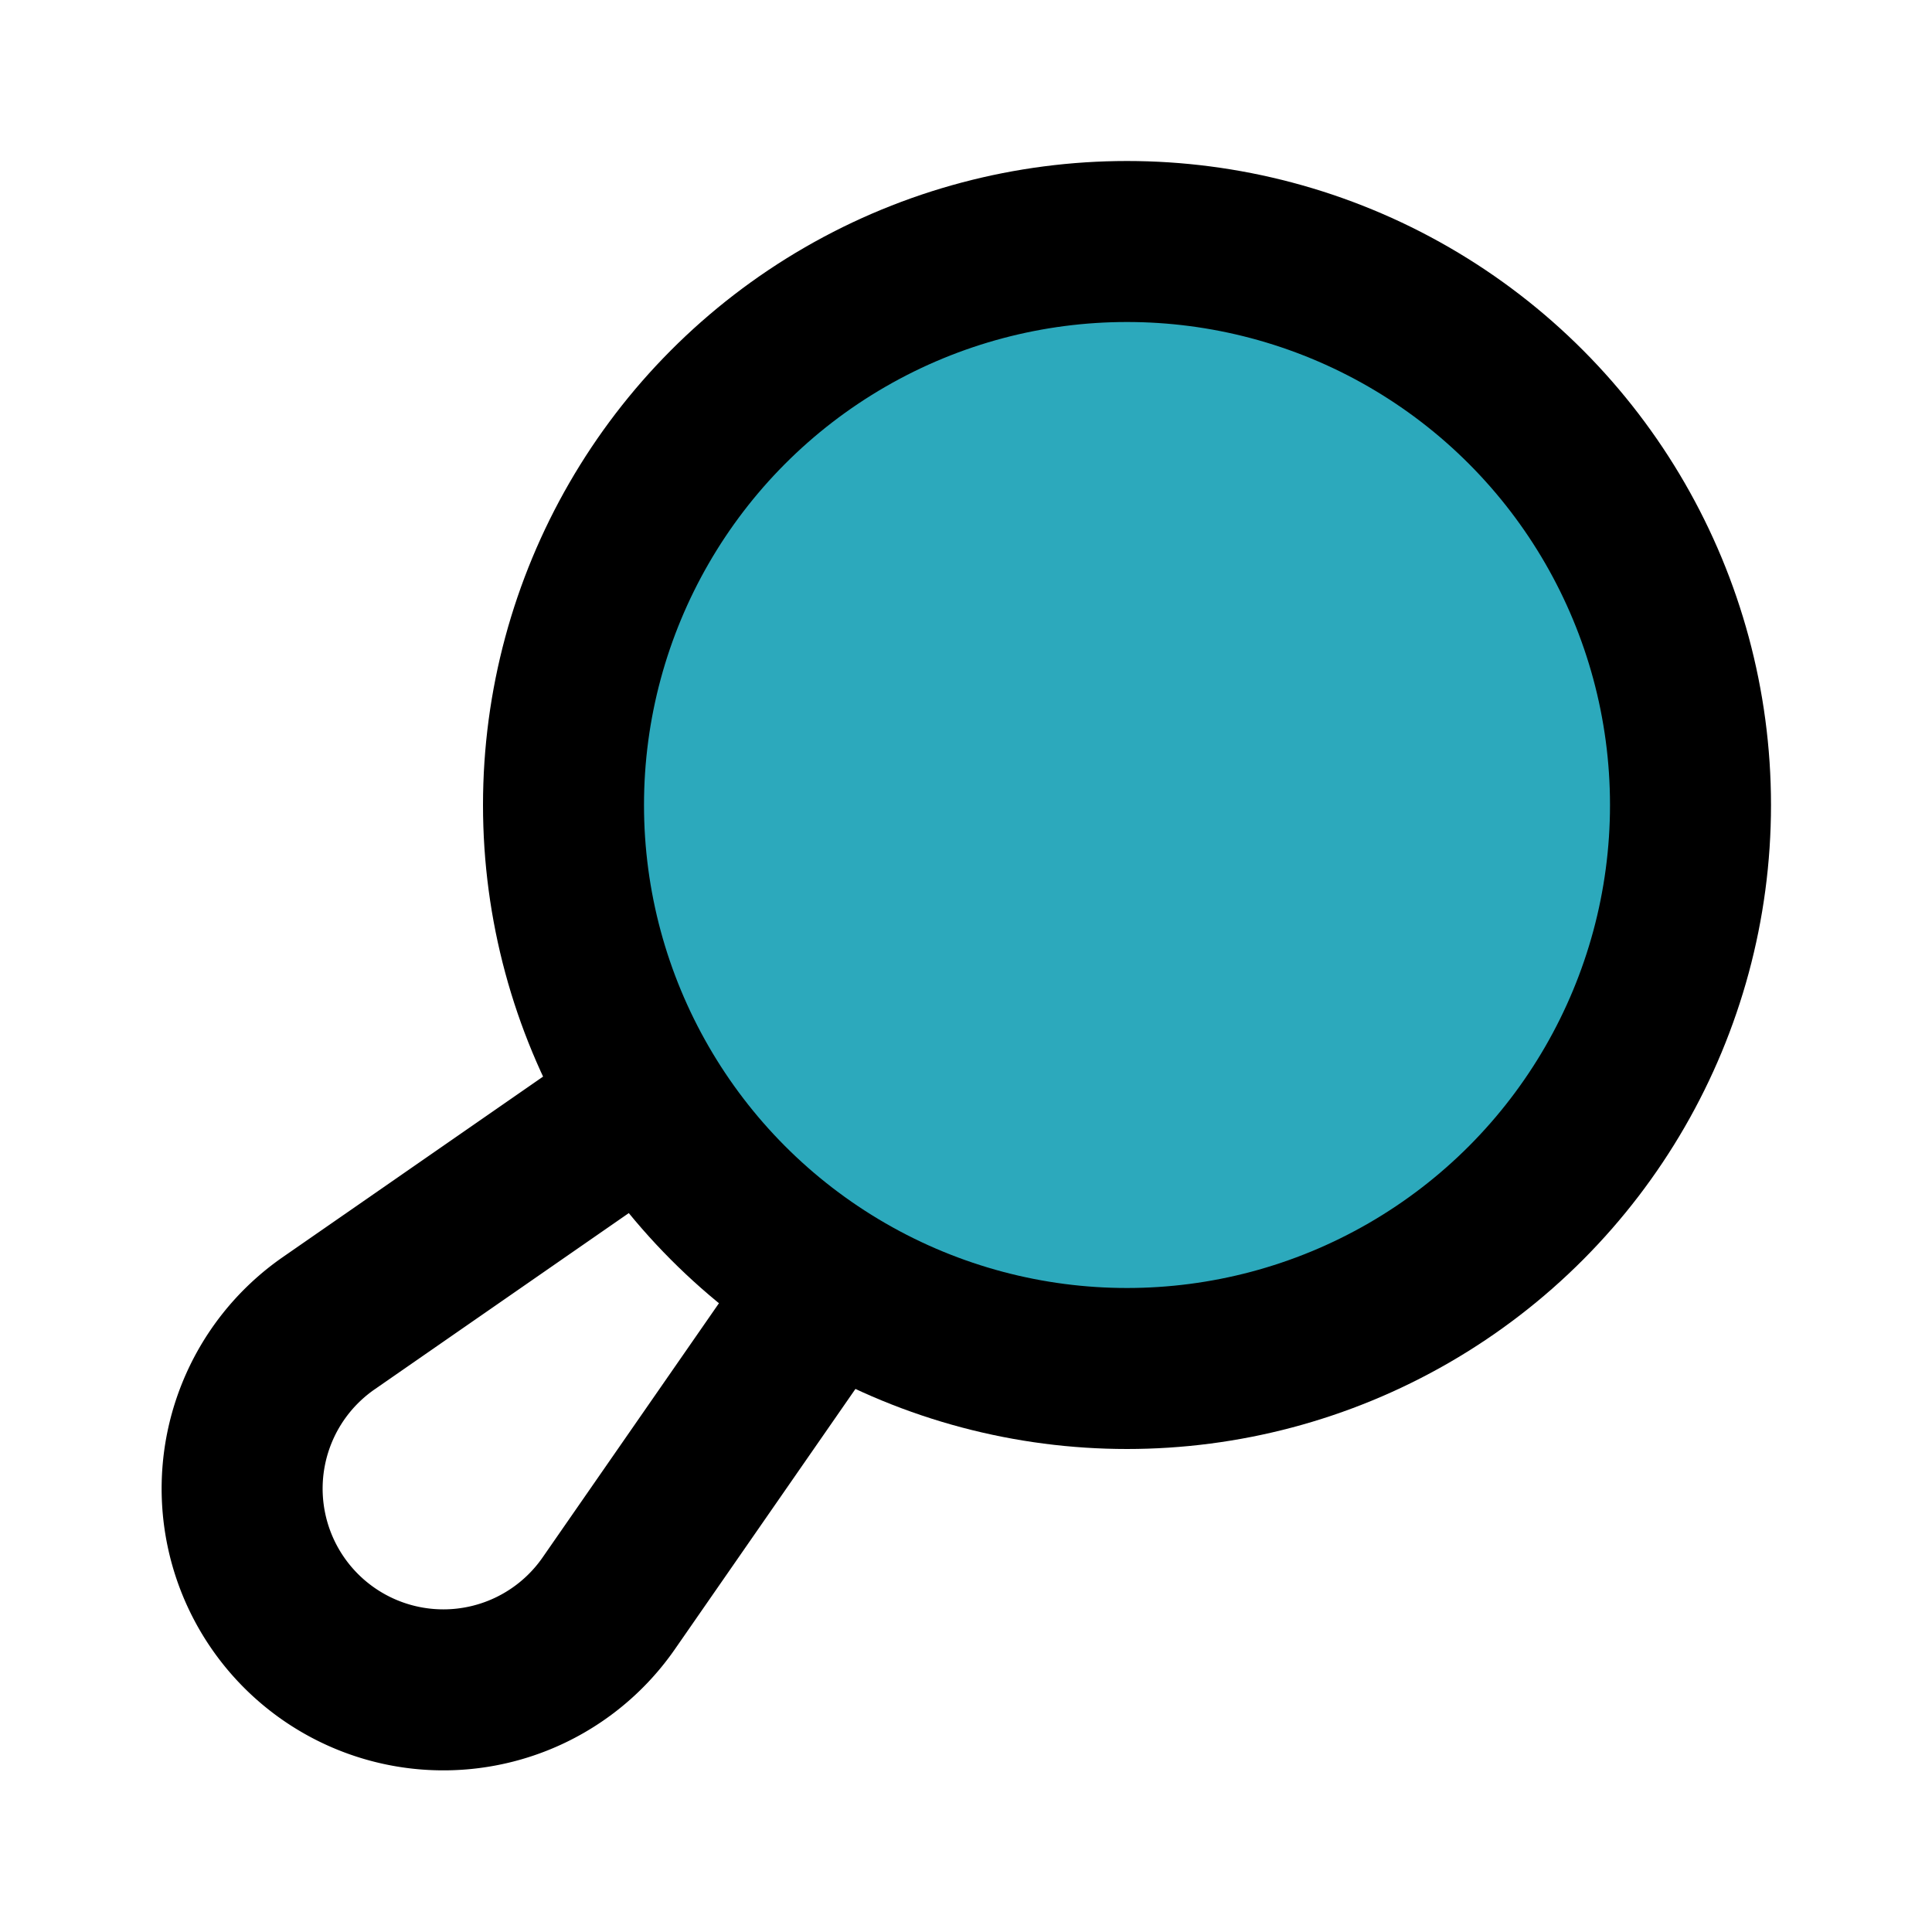
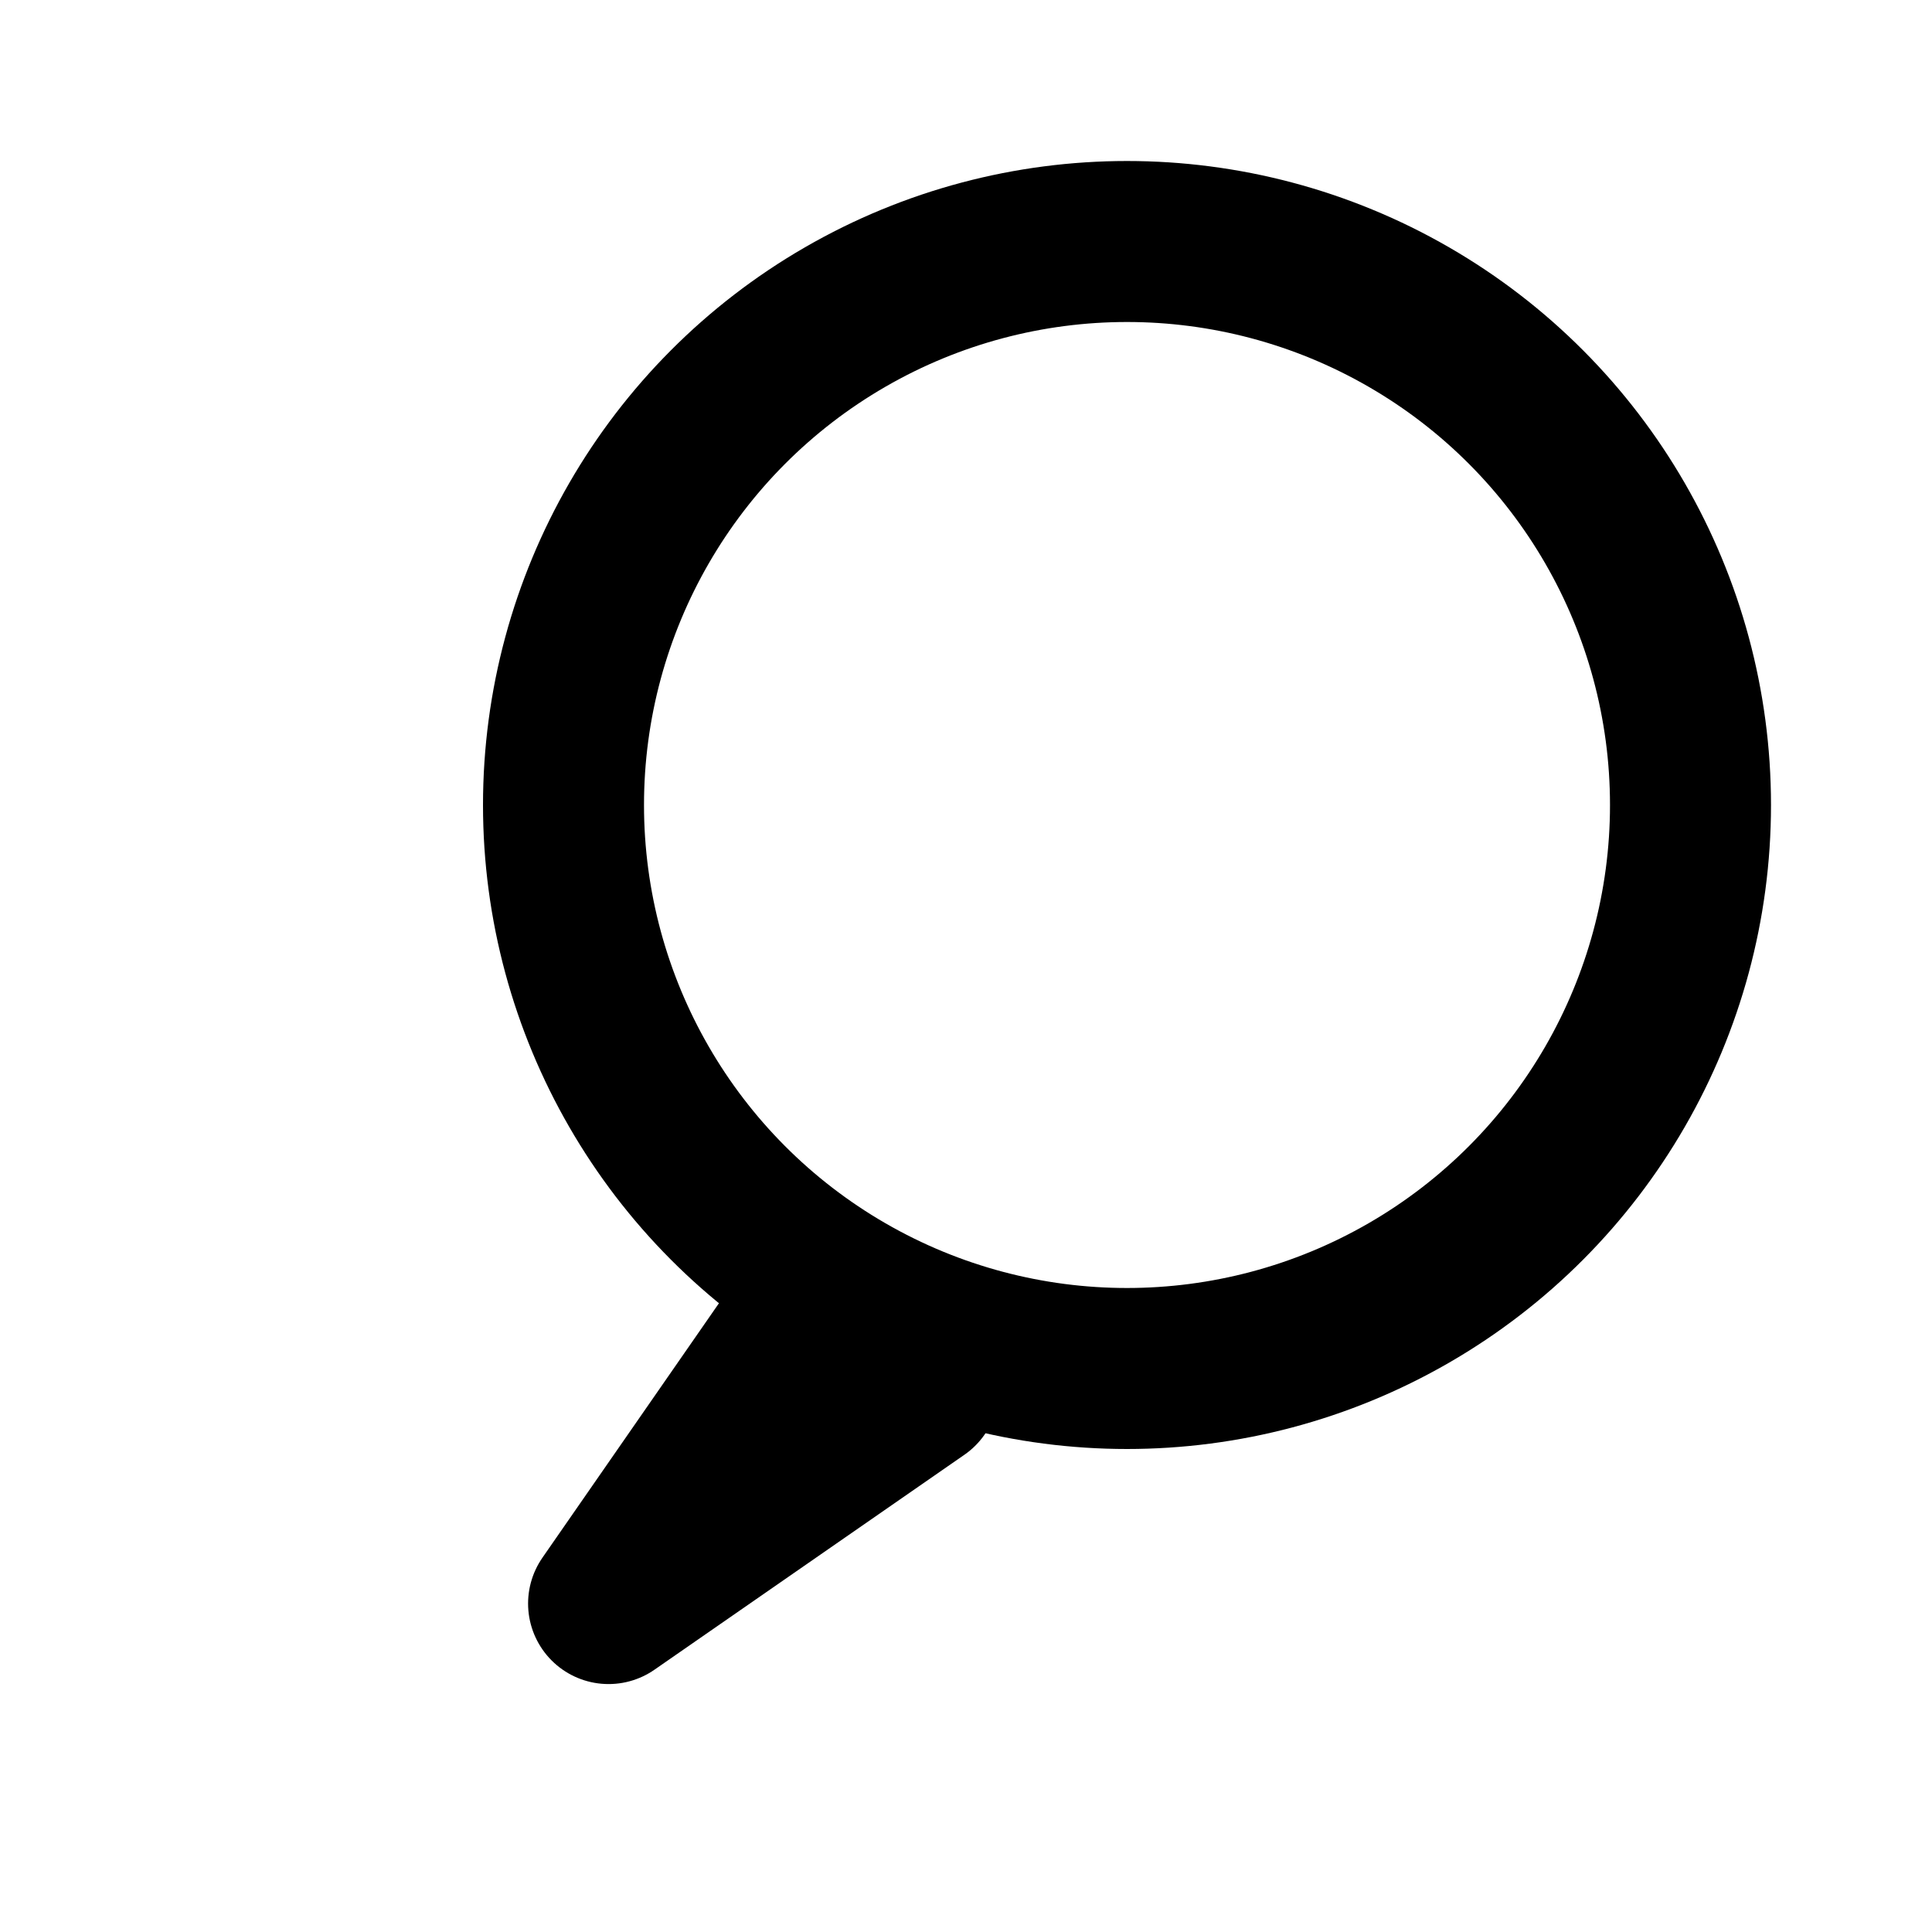
<svg xmlns="http://www.w3.org/2000/svg" fill="#000000" width="800px" height="800px" viewBox="0 0 24 24" id="frying-pan-2" data-name="Flat Line" class="icon flat-line">
-   <circle id="secondary" cx="14" cy="10" r="7" style="fill: rgb(44, 169, 188); stroke-width: 2;" />
-   <path id="primary" d="M10.21,16.1,7.56,19.92a2.5,2.5,0,1,1-3.48-3.48l3.85-2.67" style="fill: none; stroke: rgb(0, 0, 0); stroke-linecap: round; stroke-linejoin: round; stroke-width: 2;" />
+   <path id="primary" d="M10.21,16.1,7.56,19.92l3.85-2.67" style="fill: none; stroke: rgb(0, 0, 0); stroke-linecap: round; stroke-linejoin: round; stroke-width: 2;" />
  <circle id="primary-2" data-name="primary" cx="14" cy="10" r="7" style="fill: none; stroke: rgb(0, 0, 0); stroke-linecap: round; stroke-linejoin: round; stroke-width: 2;" />
</svg>